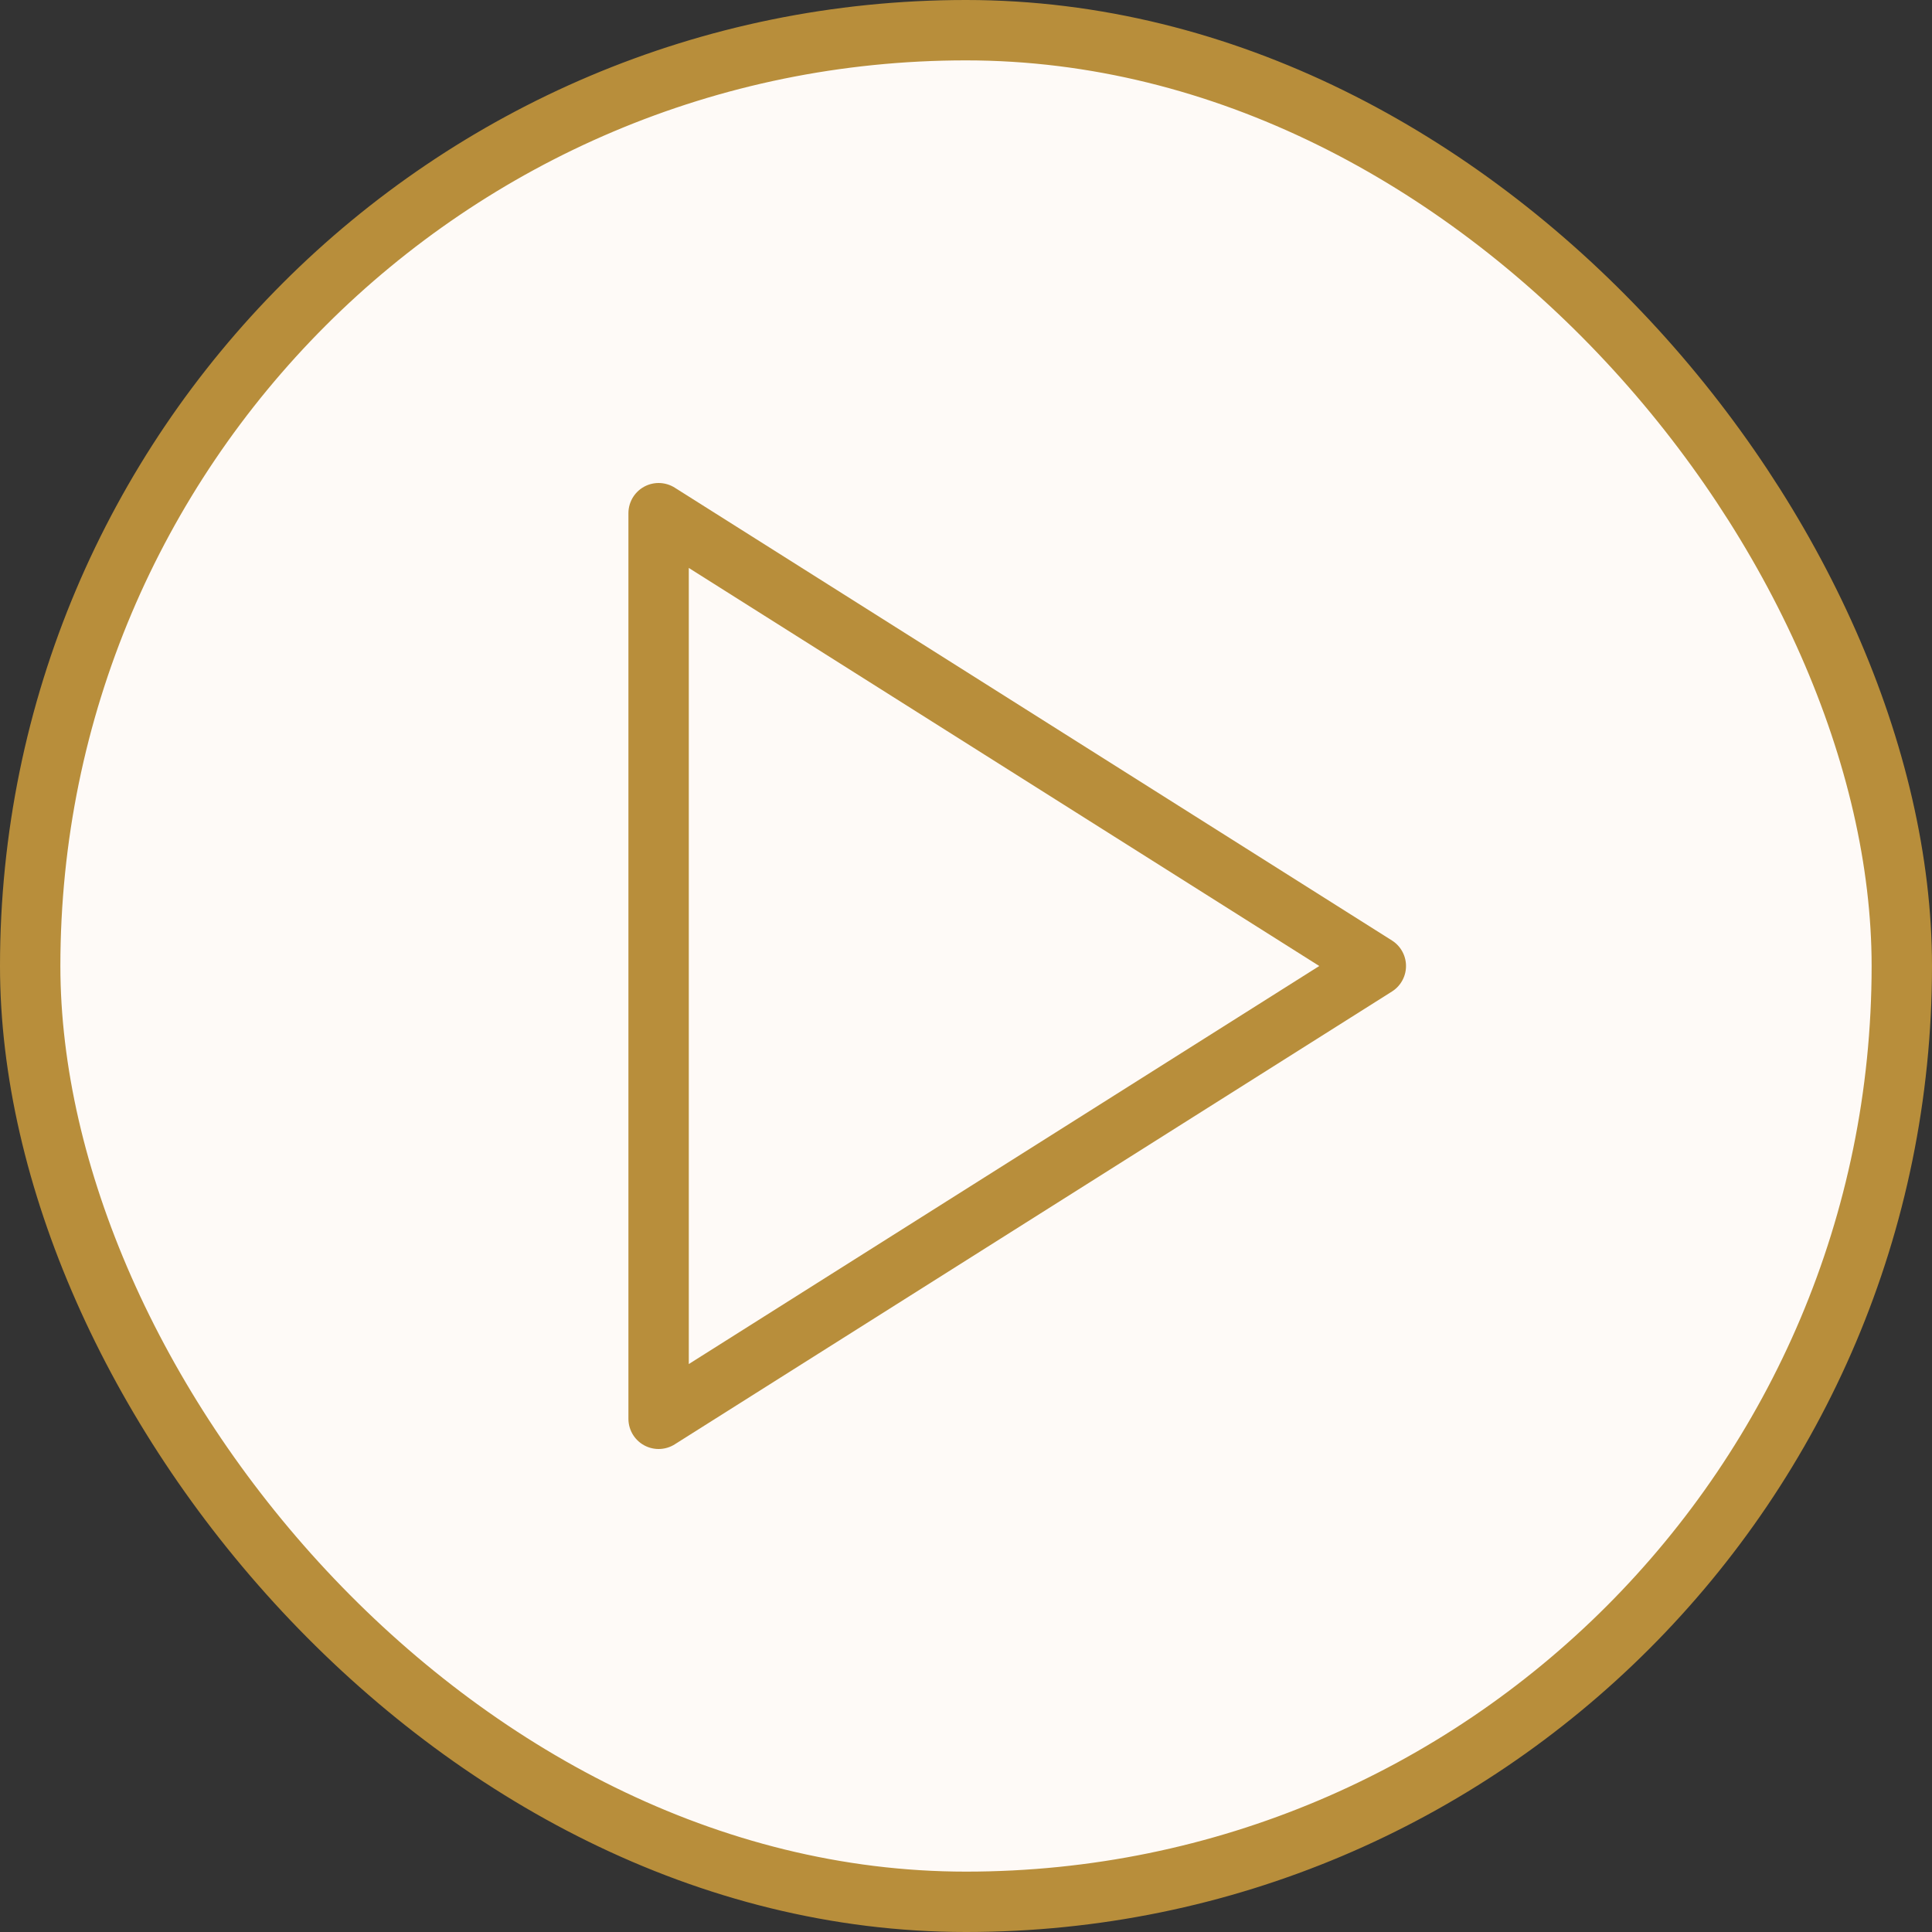
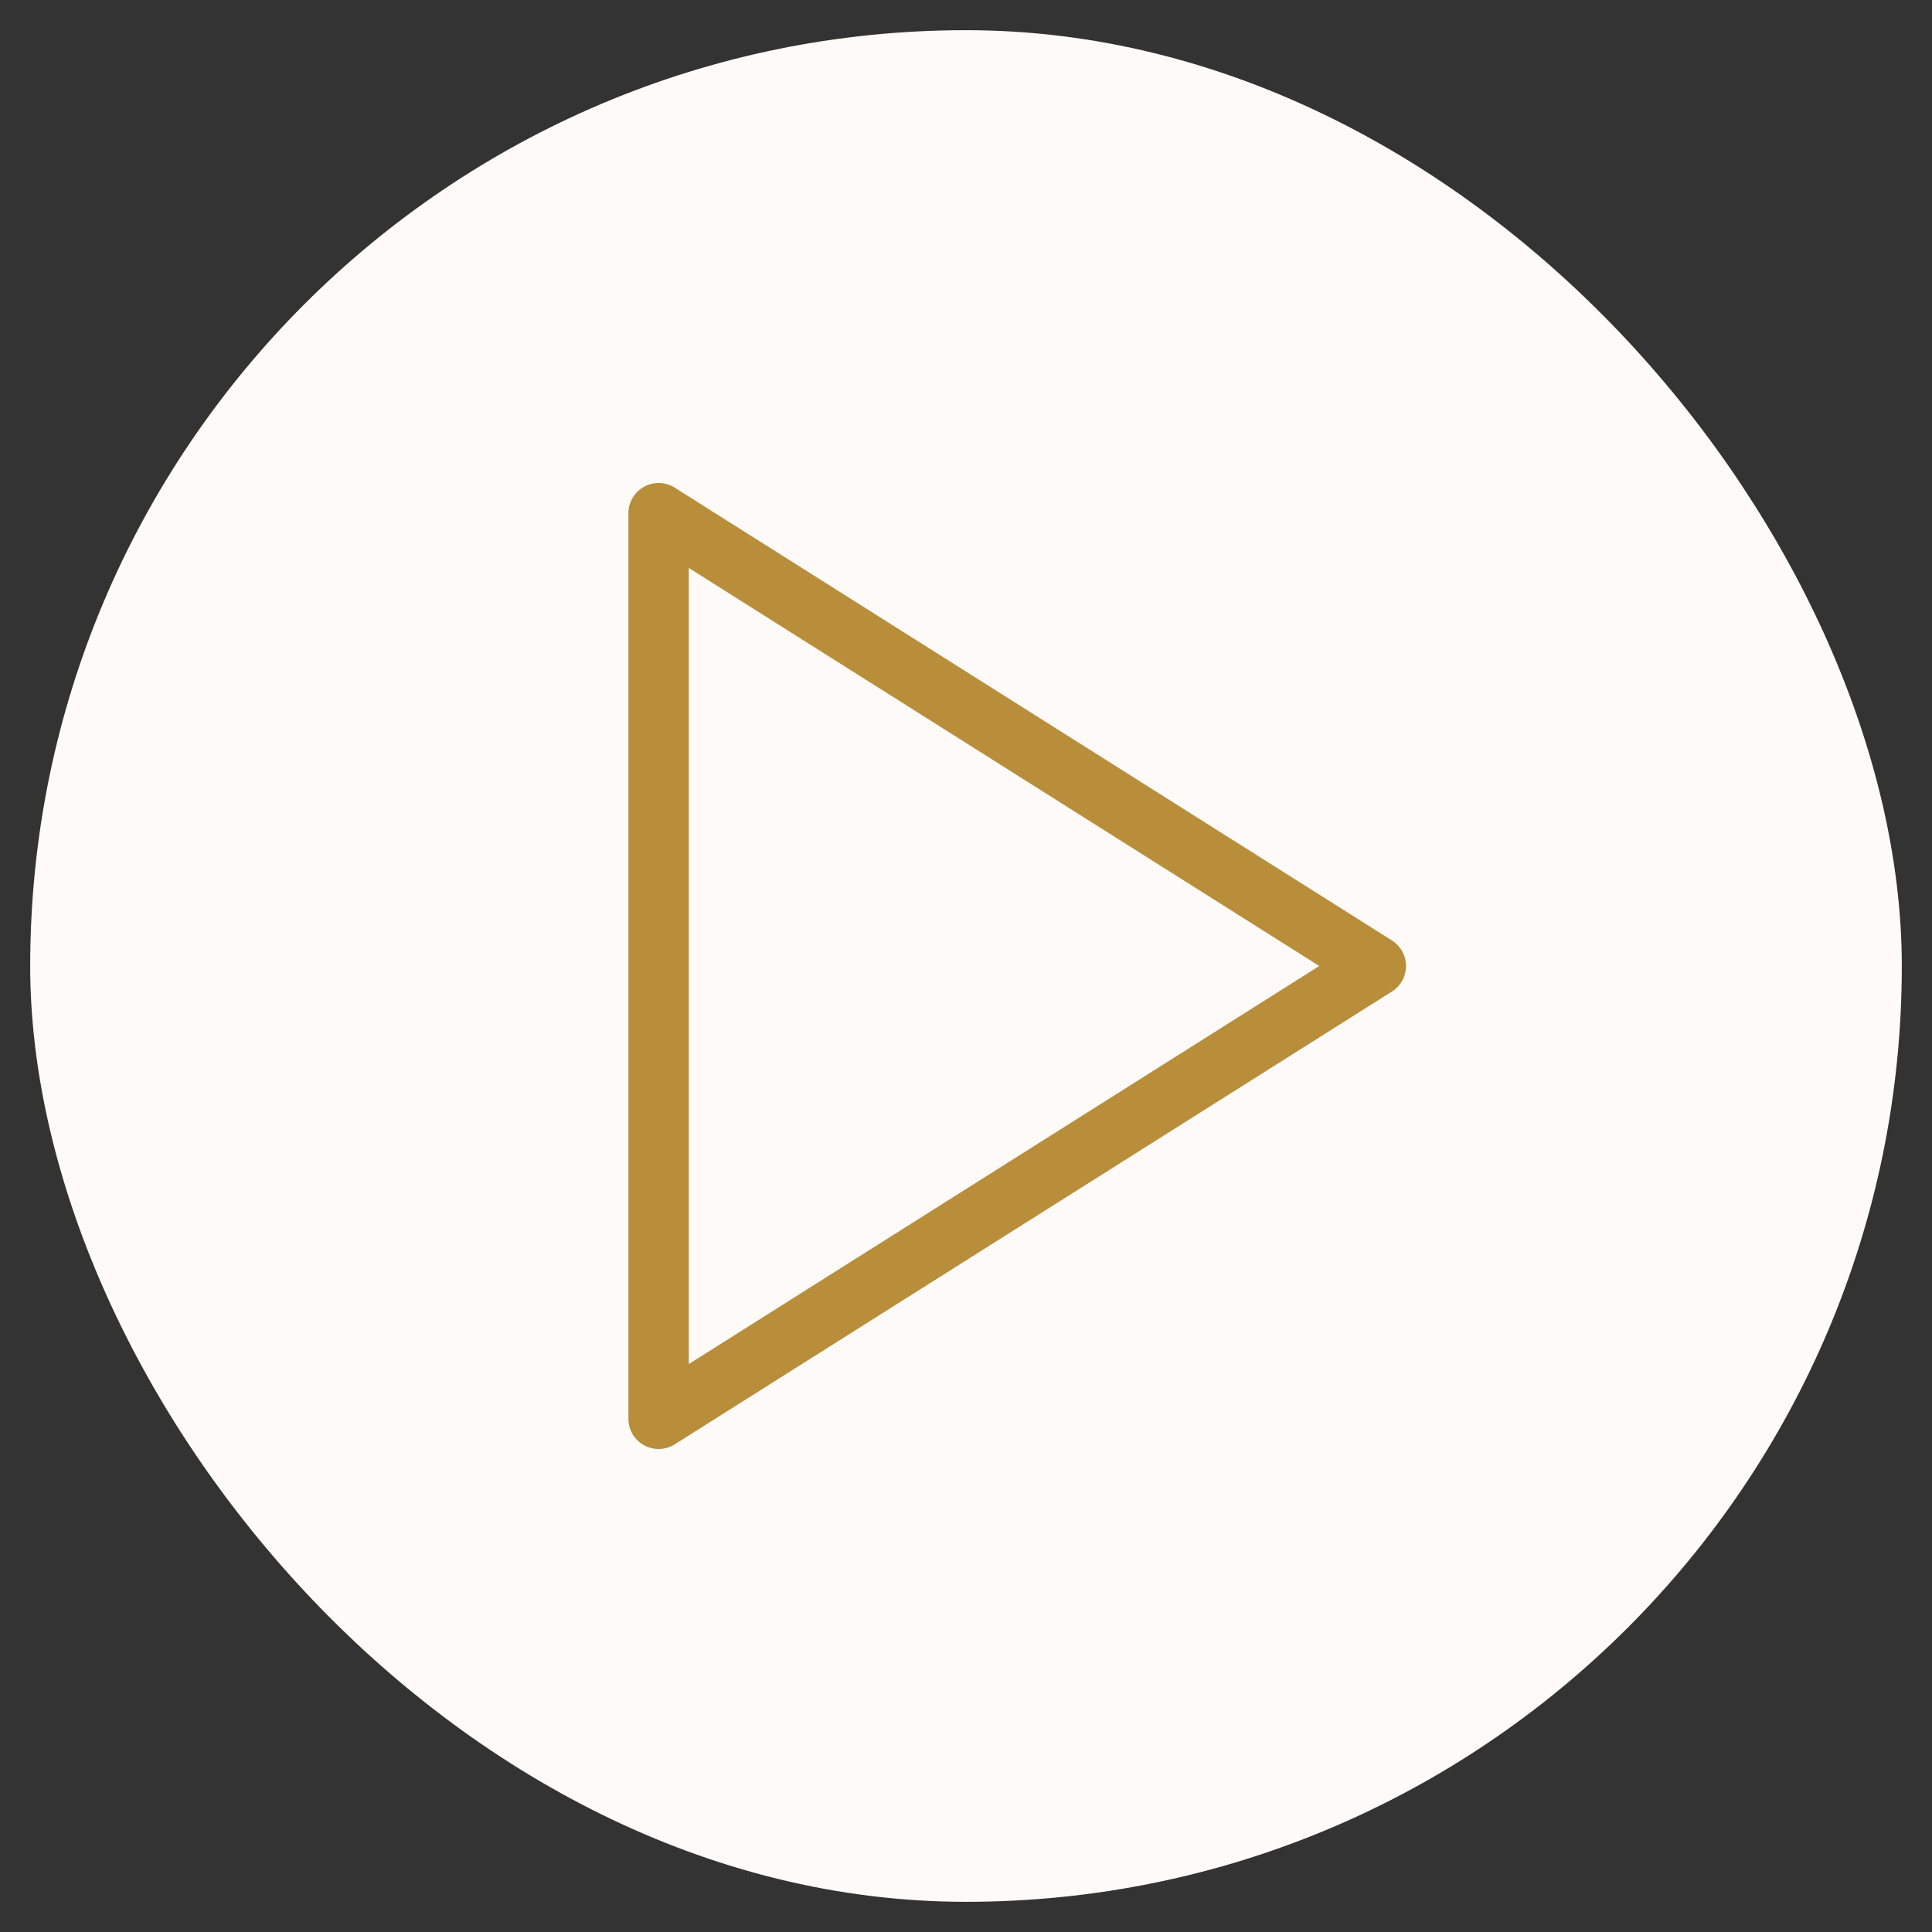
<svg xmlns="http://www.w3.org/2000/svg" width="48" height="48" viewBox="0 0 48 48" fill="none">
  <rect x="0" y="0" width="48" height="48" fill="#333333" stroke="none" />
  <rect x="0.75" y="0.75" width="46.5" height="46.5" rx="23.25" fill="#FEFAF7" />
-   <rect x="0.75" y="0.75" width="46.5" height="46.5" rx="23.25" stroke="#B88E3B" stroke-width="1.5" />
  <path d="M16.363 12.75L34.182 24L16.363 35.25V12.75Z" stroke="#B88E3B" stroke-width="1.5" stroke-linecap="round" stroke-linejoin="round" />
</svg>